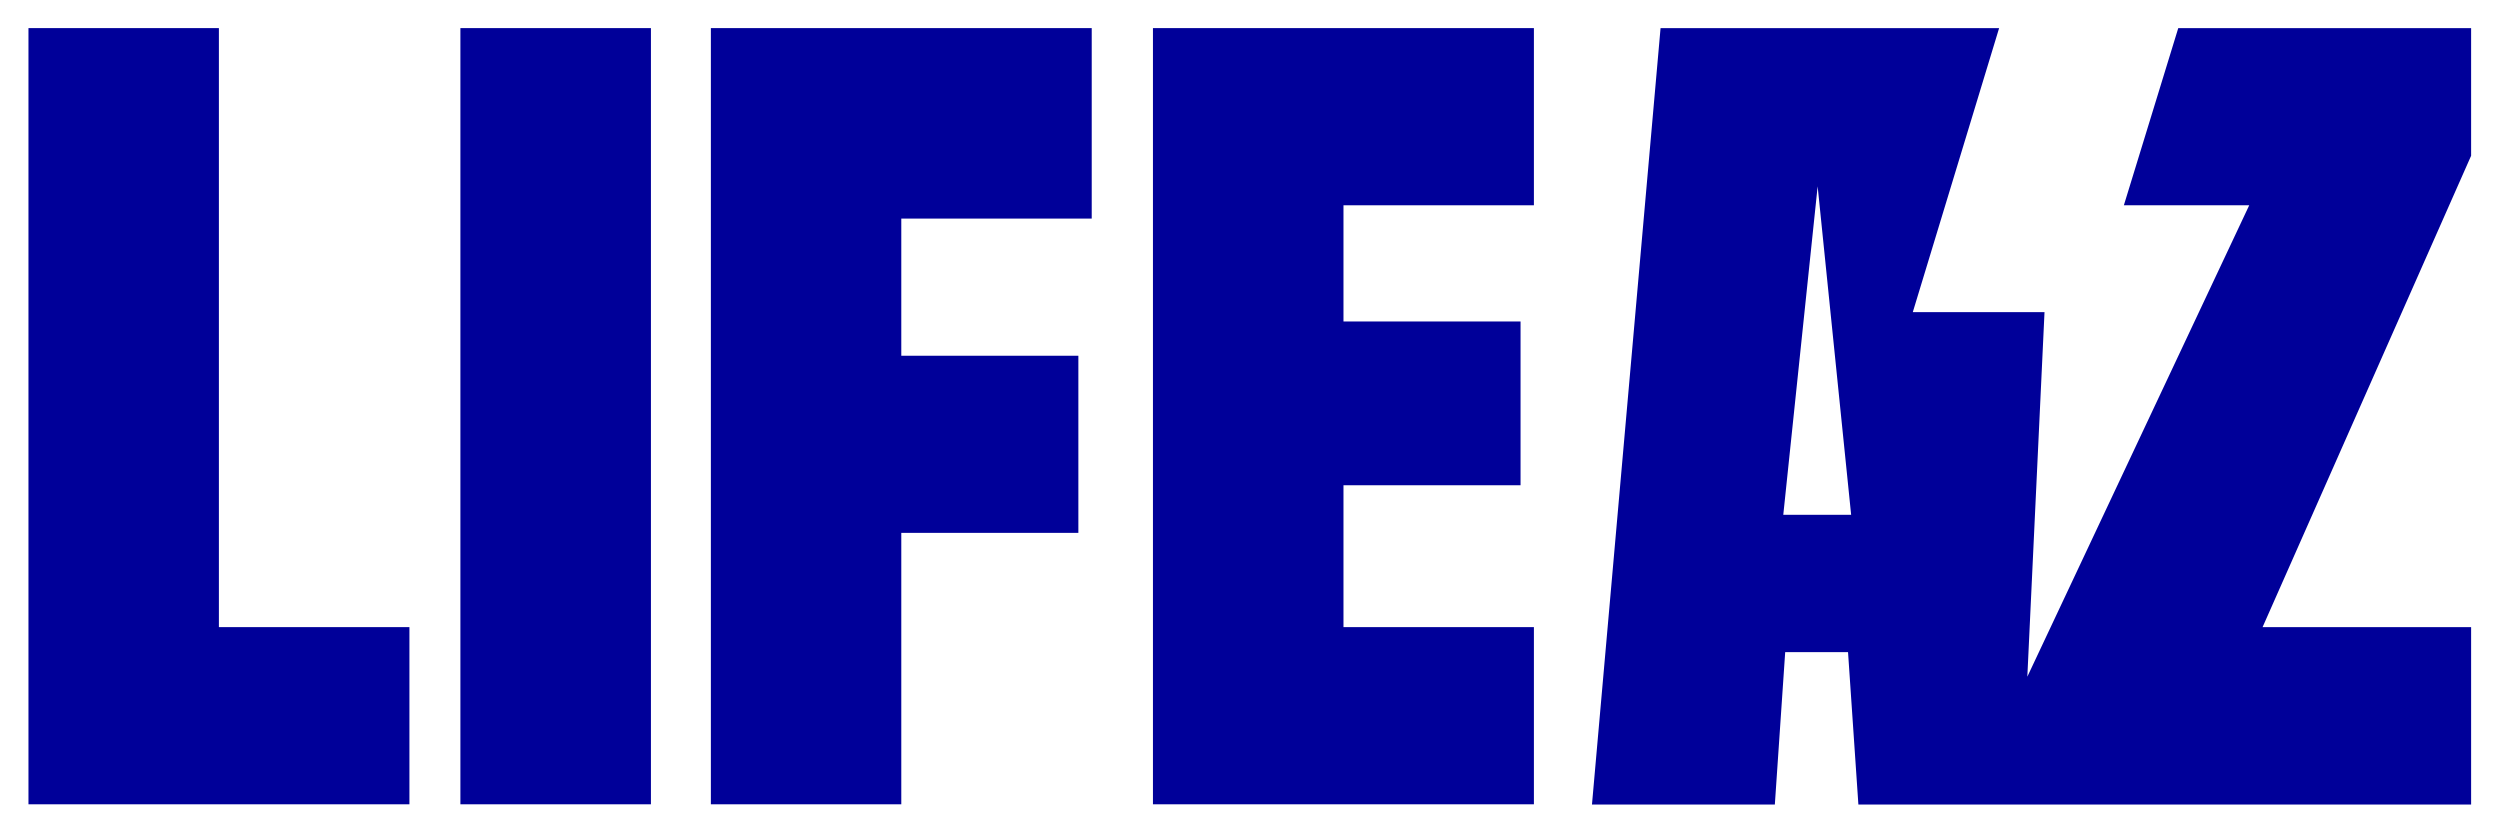
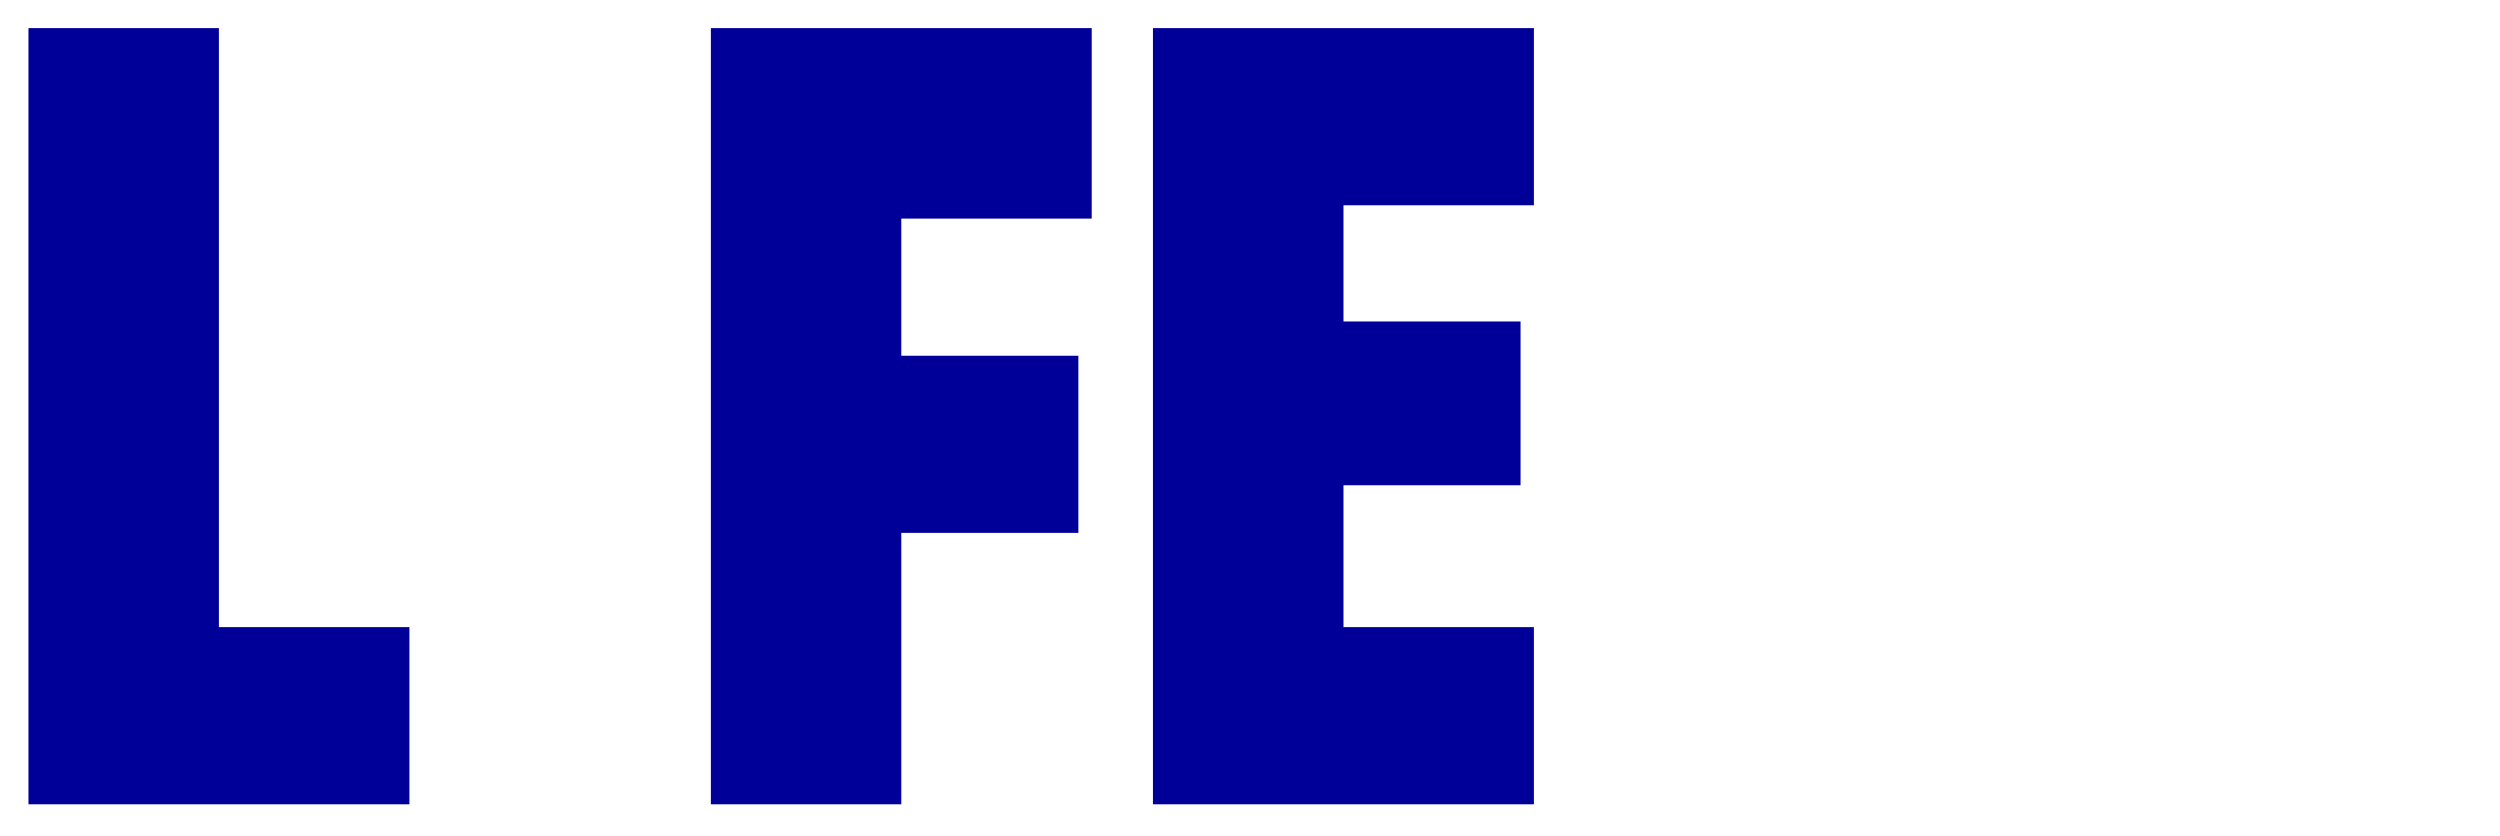
<svg xmlns="http://www.w3.org/2000/svg" xmlns:ns1="http://sodipodi.sourceforge.net/DTD/sodipodi-0.dtd" xmlns:ns2="http://www.inkscape.org/namespaces/inkscape" id="Calque_1" data-name="Calque 1" viewBox="0 0 483 161.5" width="483" height="161.5" version="1.1" ns1:docname="LIFEAZ.svg" ns2:version="1.2.1 (2ed6d7ae0b, 2022-08-22, custom)">
  <ns1:namedview id="namedview165" pagecolor="#ffffff" bordercolor="#666666" borderopacity="1.0" ns2:showpageshadow="2" ns2:pageopacity="0.0" ns2:pagecheckerboard="0" ns2:deskcolor="#d1d1d1" showgrid="false" ns2:zoom="2.1315683" ns2:cx="252.39633" ns2:cy="95.000476" ns2:window-width="1920" ns2:window-height="1016" ns2:window-x="0" ns2:window-y="27" ns2:window-maximized="1" ns2:current-layer="Calque_1" />
  <defs id="defs150">
    <style id="style148">.cls-1{fill:currentColor;}</style>
  </defs>
  <title id="title152">Plan de travail 1 copie </title>
  <polygon class="cls-1" points="137.34 5.43 137.34 155.39 174.13 155.39 174.13 102.95 208.34 102.95 208.34 68.73 174.13 68.73 174.13 42.23 210.92 42.23 210.92 5.43 137.34 5.43" fill="#000099" id="polygon154" style="fill:#000099;fill-opacity:1" />
-   <rect class="cls-1" x="88.95" y="5.43" width="36.81" height="149.96" fill="#000099" id="rect156" style="fill:#000099;fill-opacity:1" />
  <polygon class="cls-1" points="5.5 5.43 5.5 155.39 79.1 155.39 79.1 121.16 42.29 121.16 42.29 5.43 5.5 5.43" fill="#000099" id="polygon158" style="fill:#000099;fill-opacity:1" />
-   <path class="cls-1" d="M351.17,36l6.47,63.46H344.53ZM420.84,5.43,410.33,39.66h24.22l-42.87,91.08L395,60.31H369.55L386.23,5.43H320.82l-13.25,150H342.9l2-29.44h12.14l2,29.44H477.42V121.16H437.13l40.29-91.07V5.43Z" fill="#000099" id="path160" style="fill:#000099;fill-opacity:1" />
  <polygon class="cls-1" points="222.75 5.43 222.75 155.39 296.35 155.39 296.35 121.16 259.56 121.16 259.56 93.75 293.77 93.75 293.77 62.11 259.56 62.11 259.56 39.66 296.35 39.66 296.35 5.43 222.75 5.43" fill="#000099" id="polygon162" style="fill:#000099;fill-opacity:1" />
</svg>